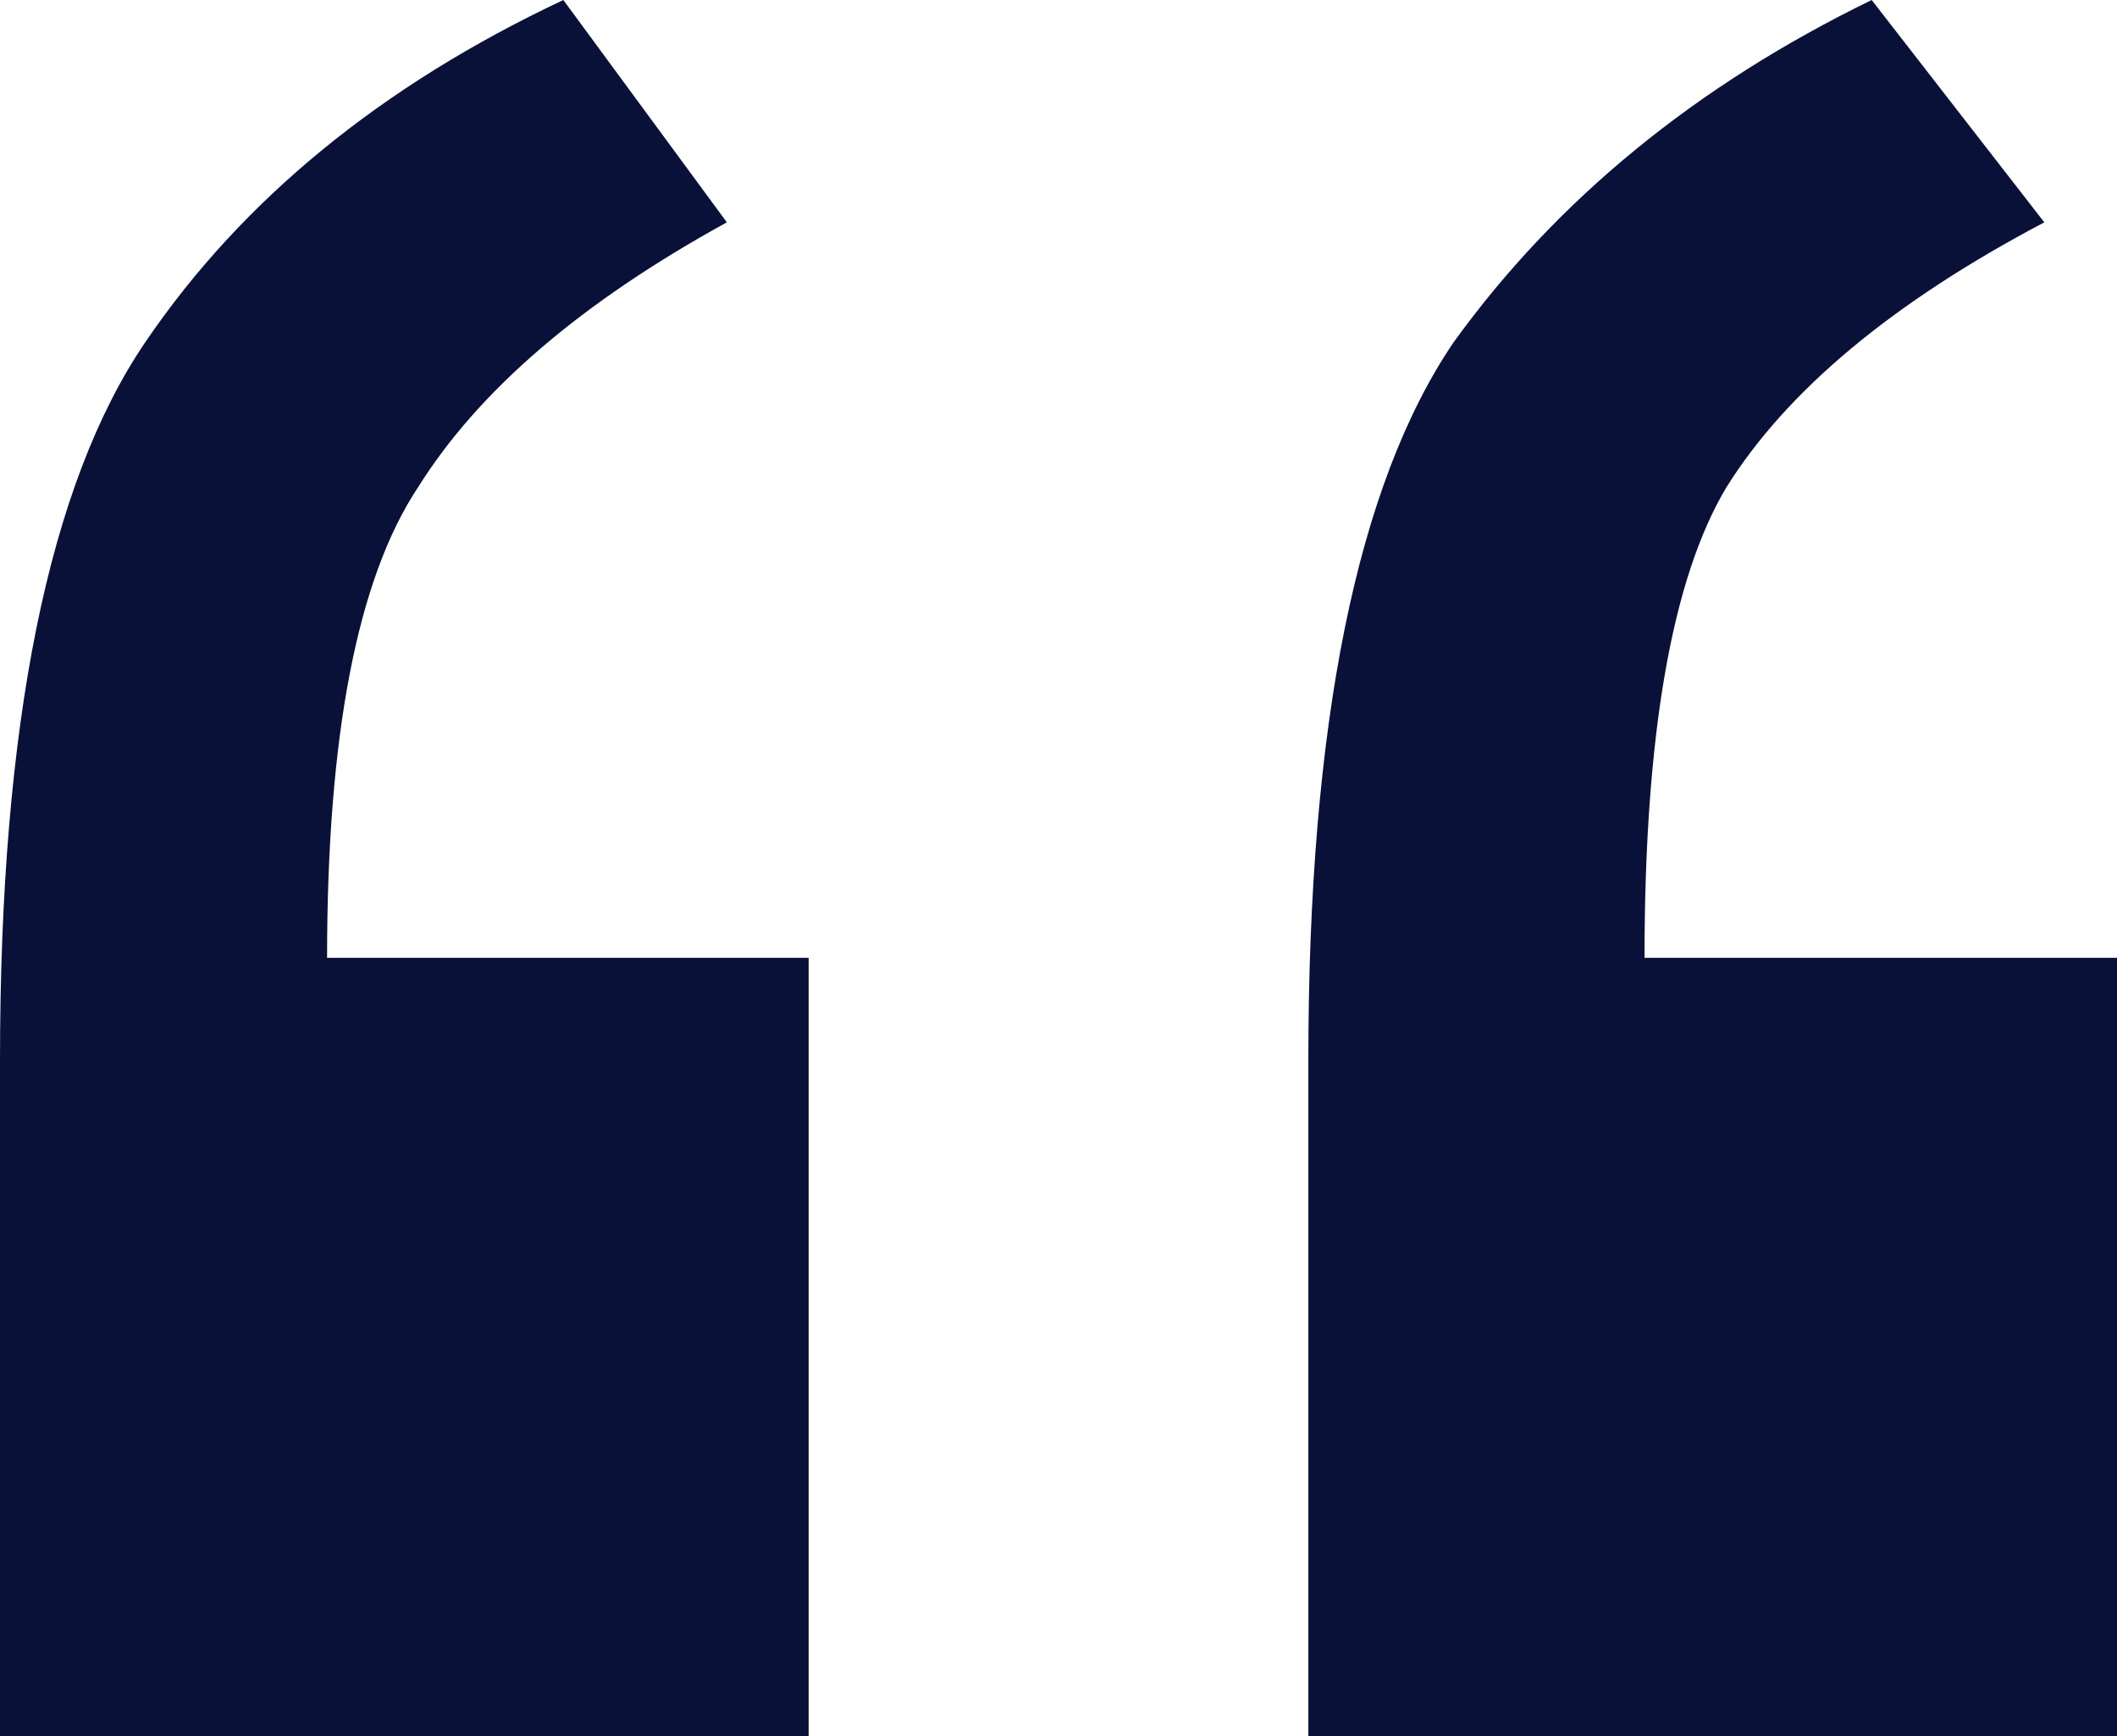
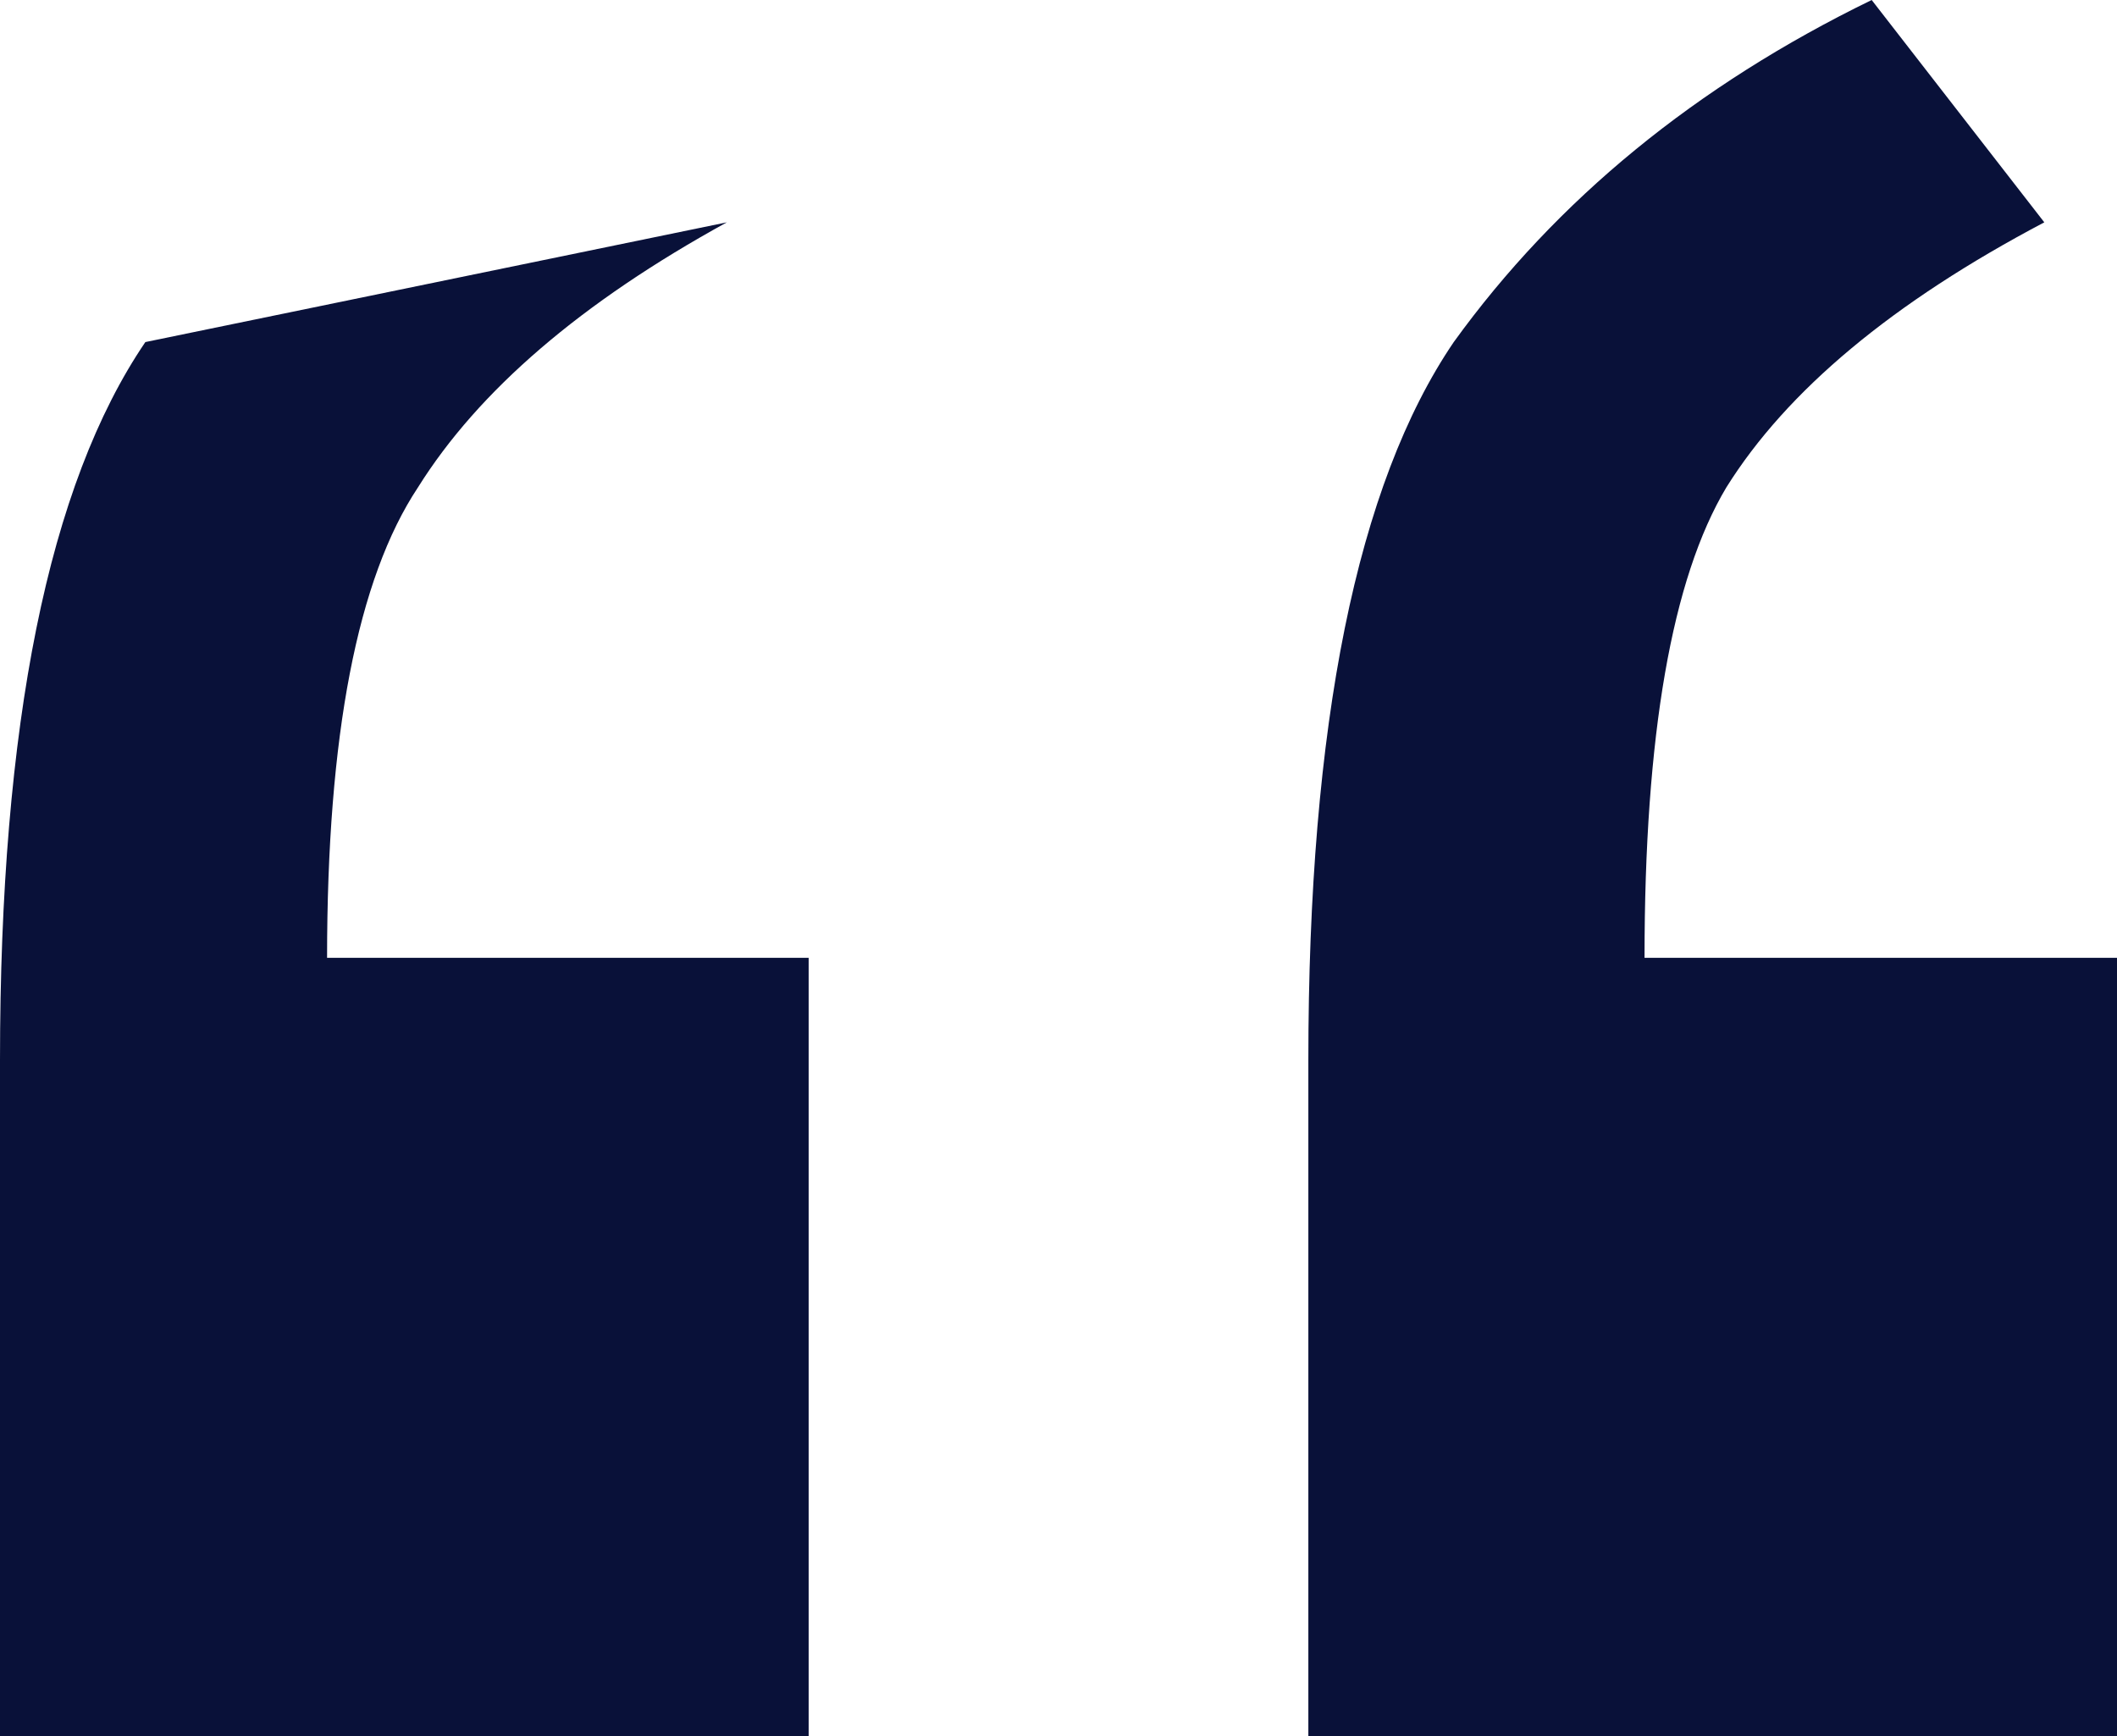
<svg xmlns="http://www.w3.org/2000/svg" width="50" height="41" viewBox="0 0 50 41" fill="none">
-   <path d="M0 25.044C0 17.1 1.144 11.445 3.433 8.079C5.722 4.713 9.013 2.02 13.305 0L17.167 5.251C13.734 7.136 11.302 9.223 9.871 11.512C8.441 13.667 7.725 17.369 7.725 22.621H19.099V41H0V25.044ZM30.901 25.044C30.901 17.1 32.046 11.445 34.335 8.079C36.767 4.713 40.057 2.02 44.206 0L48.283 5.251C44.707 7.136 42.203 9.223 40.773 11.512C39.485 13.667 38.841 17.369 38.841 22.621H50V41H30.901V25.044Z" fill="#091139" />
+   <path d="M0 25.044C0 17.1 1.144 11.445 3.433 8.079L17.167 5.251C13.734 7.136 11.302 9.223 9.871 11.512C8.441 13.667 7.725 17.369 7.725 22.621H19.099V41H0V25.044ZM30.901 25.044C30.901 17.1 32.046 11.445 34.335 8.079C36.767 4.713 40.057 2.02 44.206 0L48.283 5.251C44.707 7.136 42.203 9.223 40.773 11.512C39.485 13.667 38.841 17.369 38.841 22.621H50V41H30.901V25.044Z" fill="#091139" />
</svg>